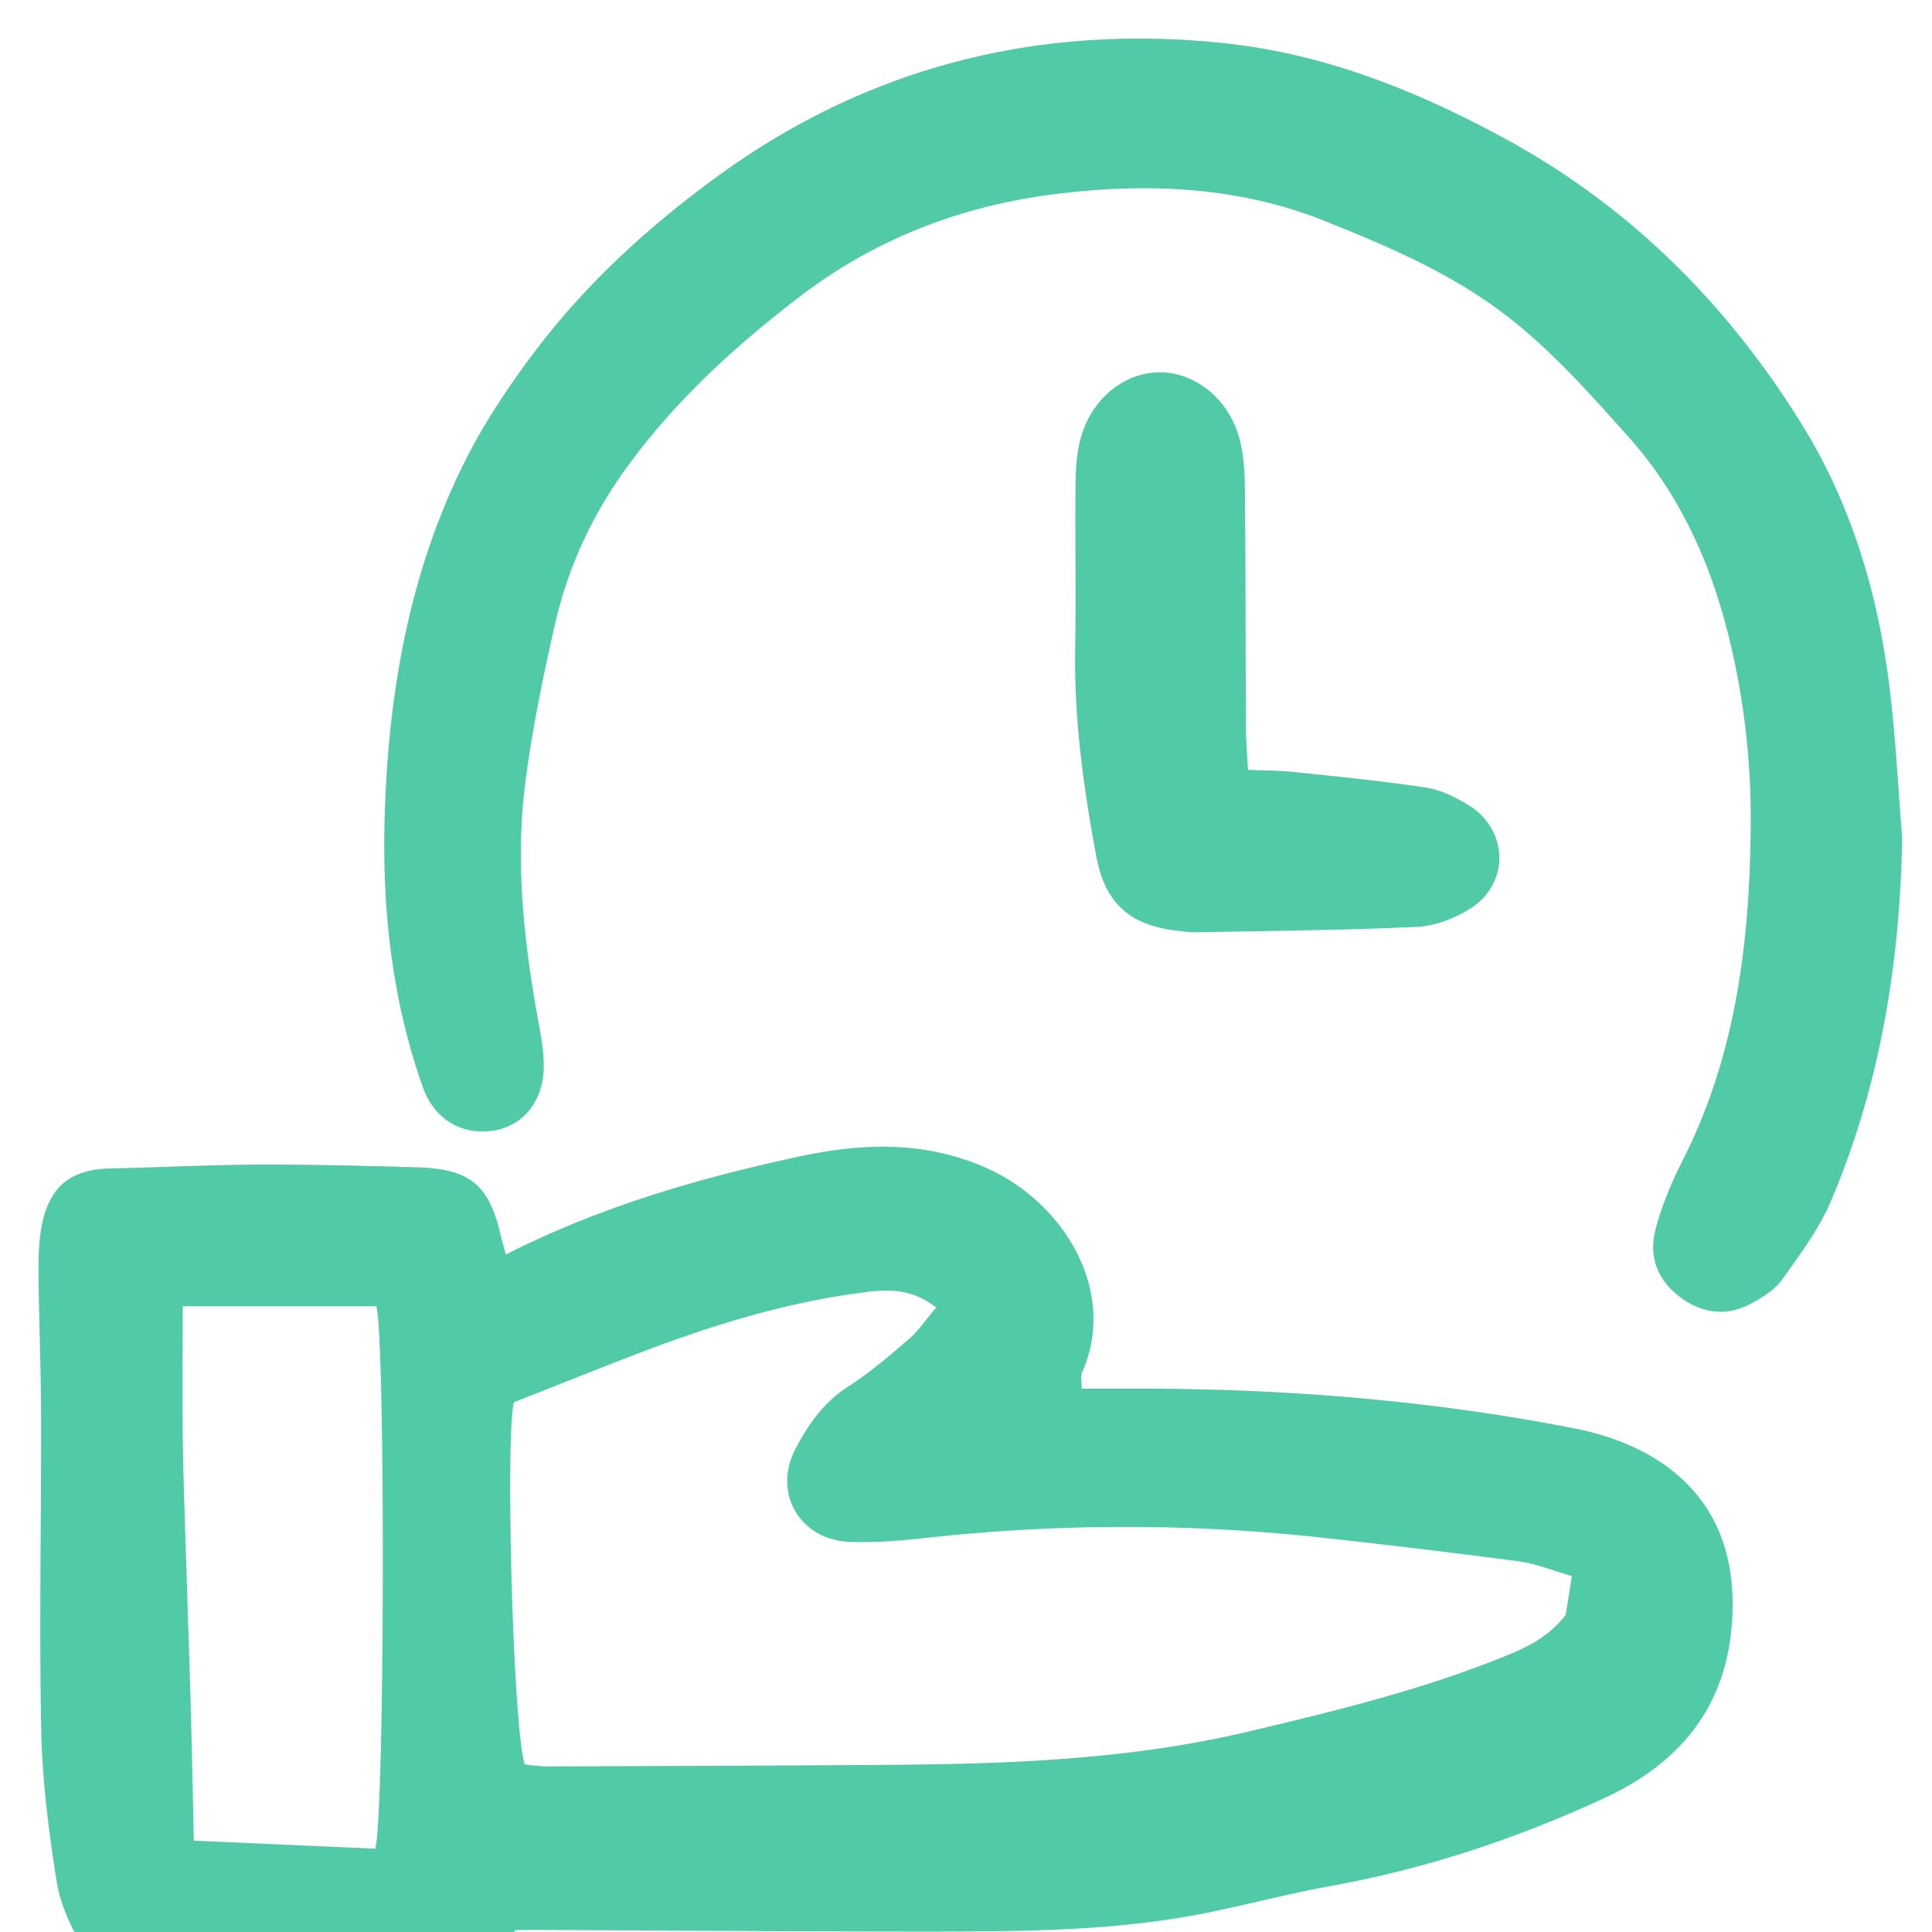
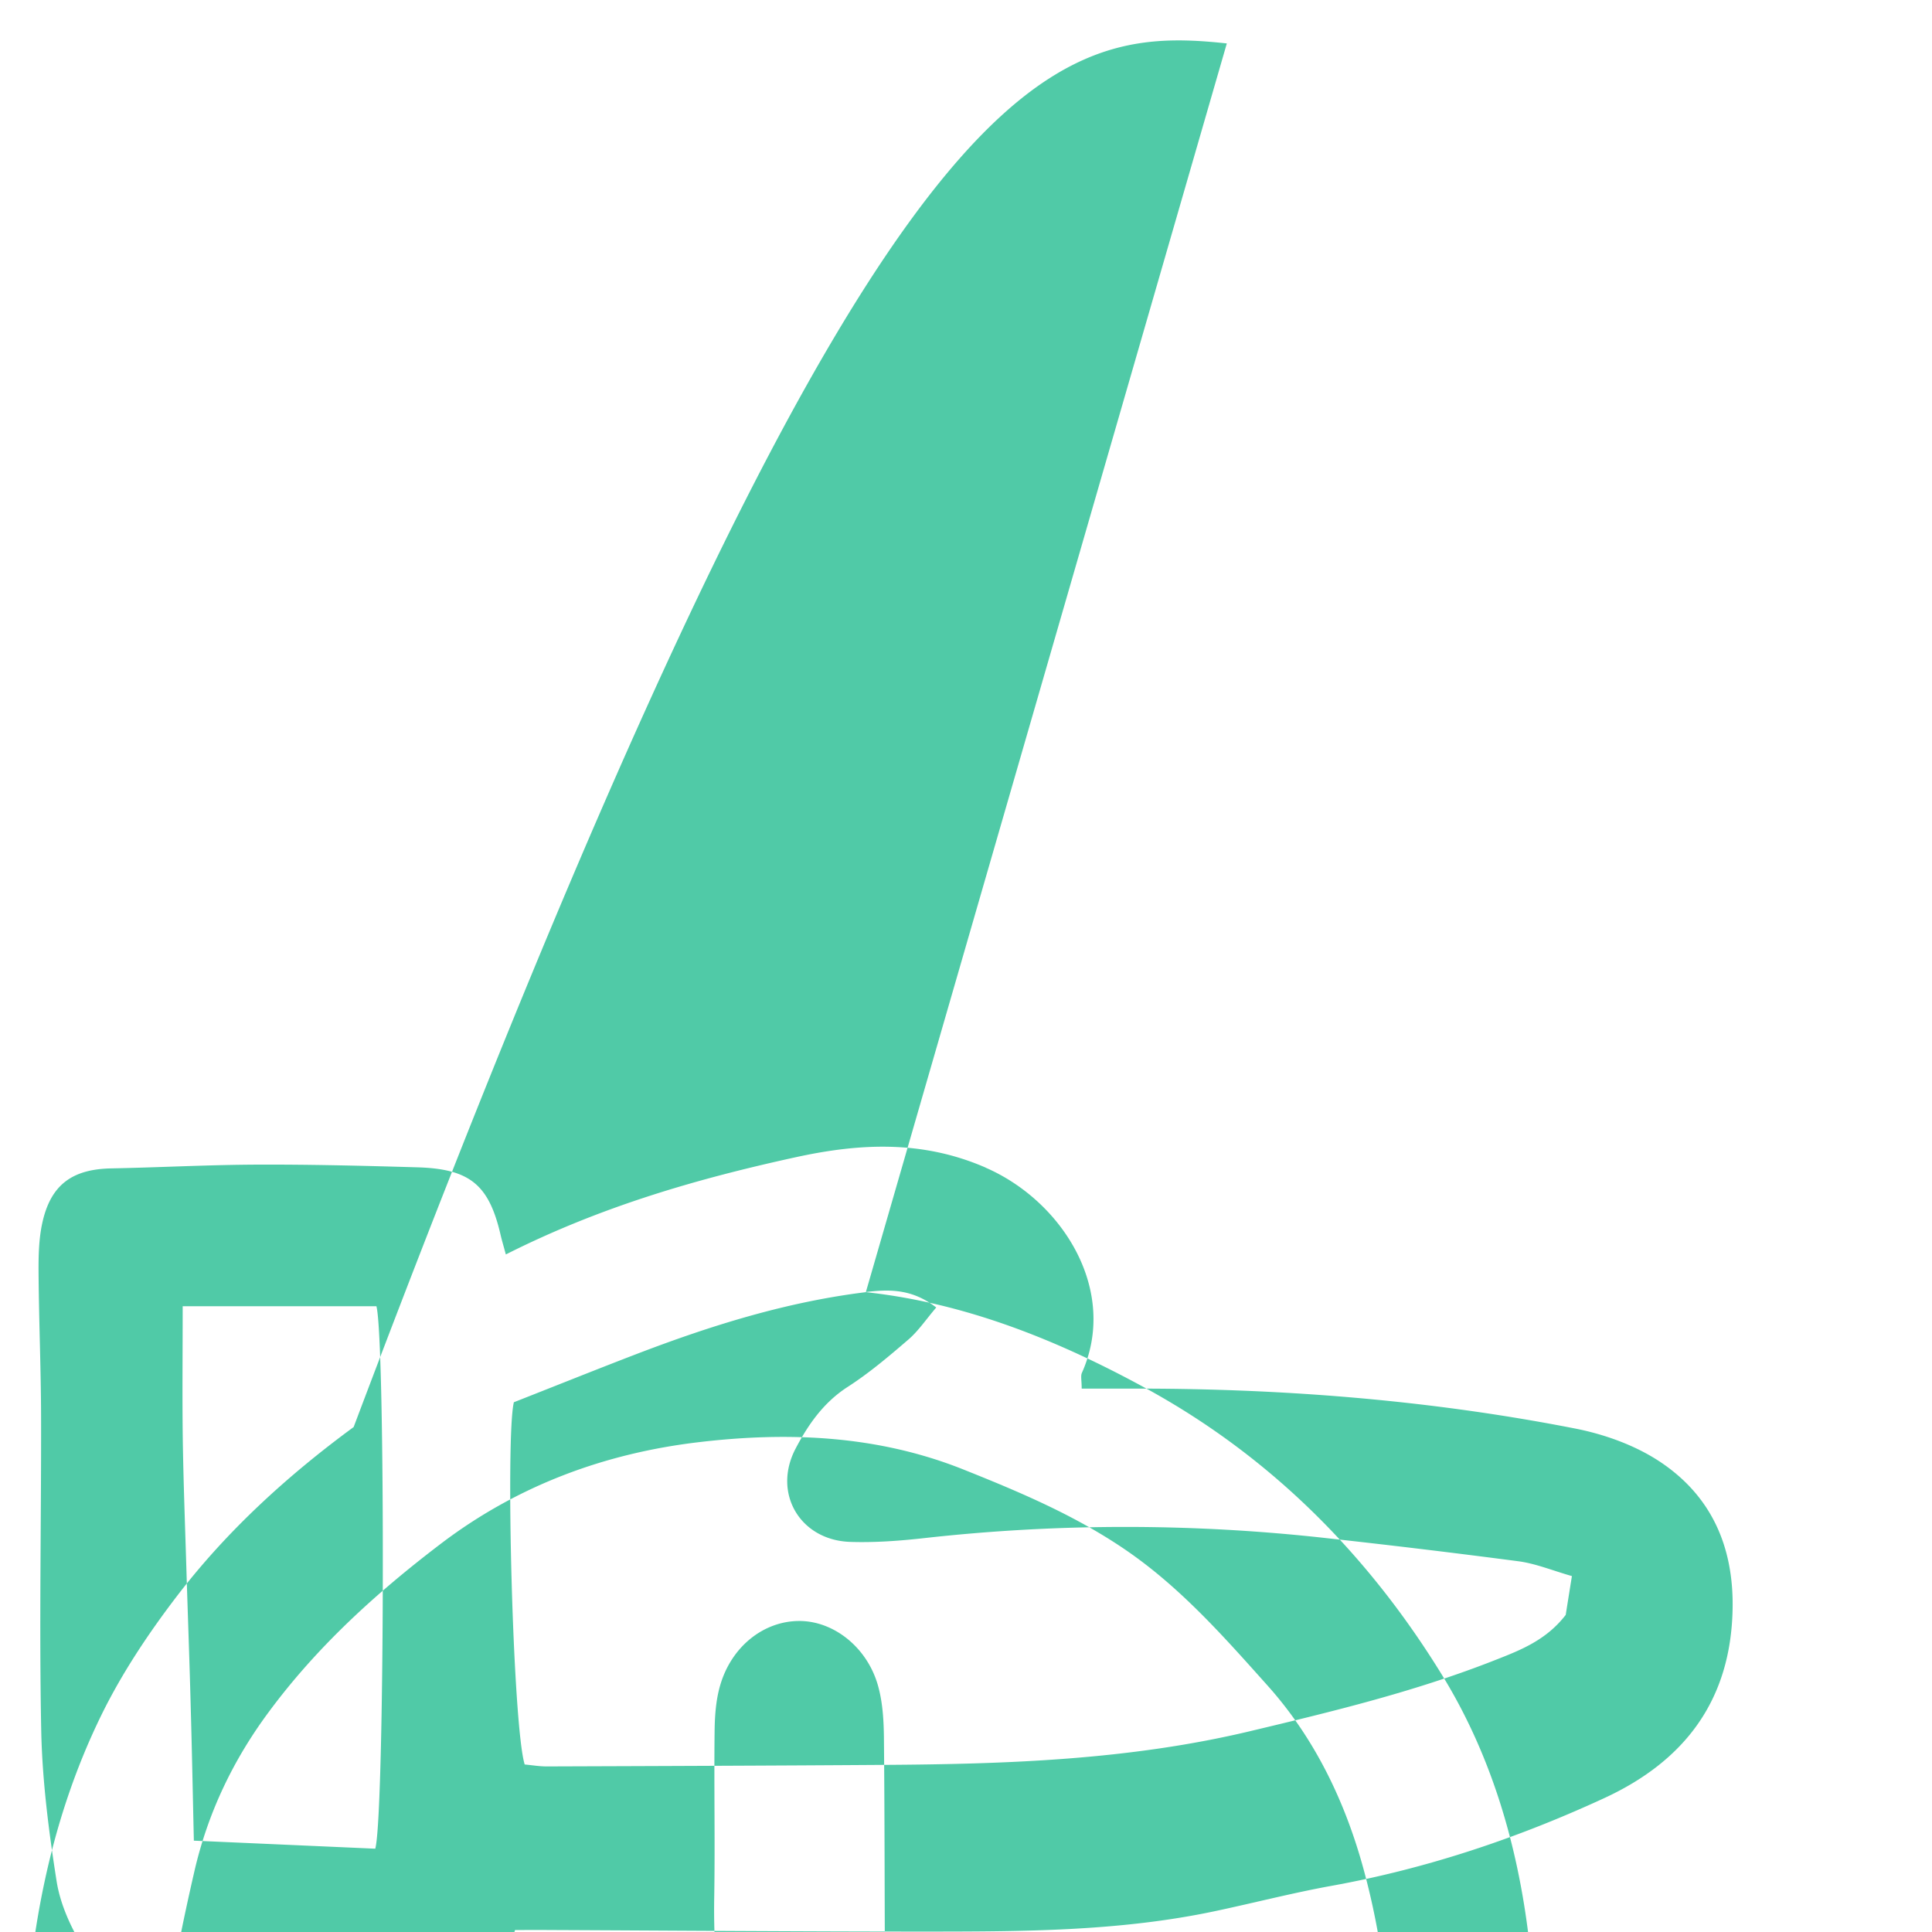
<svg xmlns="http://www.w3.org/2000/svg" width="50" height="50" viewBox="0 0 50 50">
  <title>Icon/Fast</title>
  <g id="Icon/Fast" fill="none" fill-rule="evenodd">
-     <path d="M25.51 30.22c1.998.87 3.44 3.187 2.49 5.308-.037.08-.006.192-.006.41h1.076c3.926-.02 7.828.275 11.683 1.03.77.15 1.568.436 2.215.867 1.31.875 1.896 2.17 1.872 3.777-.036 2.39-1.244 3.964-3.324 4.924-2.252 1.04-4.594 1.823-7.044 2.267-1.02.184-2.026.446-3.04.66-2.475.523-4.988.525-7.5.526-3.246 0-6.494-.026-9.74-.04-.268-.002-.533 0-.863 0-.397 1.326-1.462 1.628-2.66 1.633-2.01.01-4.02.01-6.026-.054-.98-.032-1.967-.253-2.525-1.184-.306-.507-.564-1.088-.654-1.665-.202-1.285-.37-2.59-.397-3.888-.054-2.71.002-5.422-.004-8.134-.003-1.237-.056-2.475-.065-3.714-.003-.432.005-.876.097-1.295.216-.985.772-1.39 1.78-1.41 1.27-.025 2.54-.094 3.81-.098 1.37-.005 2.743.03 4.114.07 1.368.04 1.86.455 2.16 1.765.03.128.068.253.132.49 2.456-1.24 4.955-1.96 7.506-2.517 1.66-.362 3.275-.444 4.913.27zM9.74 33.805H4.728c0 1.225-.013 2.356.003 3.486.018 1.138.062 2.276.096 3.413.036 1.17.08 2.34.11 3.512.032 1.123.053 2.247.08 3.42l4.695.208c.246-.878.264-13.15.03-14.038zm12.668-.364c-2.038.25-3.982.855-5.892 1.585-1.054.404-2.1.825-3.217 1.264-.22.896-.027 8.38.28 9.375.18.016.376.05.57.05 2.913-.01 5.824-.02 8.736-.04 3.18-.02 6.346-.128 9.47-.873 2.15-.512 4.288-1.03 6.346-1.842.648-.255 1.313-.51 1.82-1.167.038-.245.09-.565.16-1.004-.504-.144-.934-.323-1.38-.383a237.67 237.67 0 0 0-4.978-.6 46.914 46.914 0 0 0-10.42.002c-.63.07-1.27.117-1.902.096-1.302-.045-2.016-1.27-1.408-2.42.326-.62.722-1.188 1.34-1.588.56-.36 1.074-.796 1.58-1.232.258-.223.454-.52.717-.826-.63-.49-1.227-.472-1.822-.4zM31.75 1.126c2.585.28 4.99 1.252 7.26 2.495 3.238 1.774 5.766 4.33 7.677 7.454 1.248 2.043 1.922 4.335 2.214 6.716.16 1.292.222 2.597.327 3.895-.056 3.252-.572 6.405-1.844 9.4-.308.725-.8 1.378-1.26 2.026-.185.26-.493.452-.78.61-.652.36-1.295.28-1.88-.166-.56-.425-.793-1.032-.63-1.69.156-.638.424-1.263.723-1.855 1.38-2.733 1.73-5.67 1.752-8.67.013-1.78-.208-3.55-.673-5.263-.474-1.75-1.262-3.396-2.48-4.76-1.13-1.262-2.25-2.54-3.678-3.518-1.312-.898-2.745-1.502-4.204-2.085-2.21-.883-4.516-.98-6.82-.71-2.454.285-4.737 1.128-6.73 2.652-1.653 1.26-3.175 2.643-4.42 4.325-.933 1.255-1.588 2.633-1.934 4.144-.306 1.333-.582 2.68-.763 4.033-.28 2.074-.06 4.14.31 6.19.078.427.164.863.155 1.292-.017.852-.53 1.477-1.245 1.608-.84.156-1.582-.258-1.885-1.115-.827-2.335-1.07-4.76-.98-7.216.11-3.068.642-6.063 2-8.84.538-1.1 1.235-2.142 1.982-3.116 1.287-1.675 2.85-3.097 4.55-4.345C22.443 1.716 26.907.6 31.75 1.124zm-1.74 8.51c.918-.01 1.808.705 2.07 1.73.108.413.133.857.138 1.287.02 2.07.016 4.143.028 6.214 0 .324.03.65.052 1.056.456.02.85.018 1.238.06 1.127.12 2.255.23 3.373.4.383.06.767.25 1.103.457 1.023.633 1.066 2.01.056 2.662-.406.26-.92.462-1.396.485-1.9.09-3.805.103-5.708.14-.166.003-.333-.022-.5-.04-1.225-.14-1.866-.714-2.09-1.92-.332-1.776-.58-3.56-.548-5.374.024-1.436-.007-2.873.01-4.308.005-.397.034-.808.145-1.187.292-1 1.118-1.652 2.026-1.662z" id="Combined-Shape" fill="#50CAA7" />
+     <path d="M25.51 30.22c1.998.87 3.44 3.187 2.49 5.308-.037.08-.006.192-.006.41h1.076c3.926-.02 7.828.275 11.683 1.03.77.15 1.568.436 2.215.867 1.31.875 1.896 2.17 1.872 3.777-.036 2.39-1.244 3.964-3.324 4.924-2.252 1.04-4.594 1.823-7.044 2.267-1.02.184-2.026.446-3.04.66-2.475.523-4.988.525-7.5.526-3.246 0-6.494-.026-9.74-.04-.268-.002-.533 0-.863 0-.397 1.326-1.462 1.628-2.66 1.633-2.01.01-4.02.01-6.026-.054-.98-.032-1.967-.253-2.525-1.184-.306-.507-.564-1.088-.654-1.665-.202-1.285-.37-2.59-.397-3.888-.054-2.71.002-5.422-.004-8.134-.003-1.237-.056-2.475-.065-3.714-.003-.432.005-.876.097-1.295.216-.985.772-1.39 1.78-1.41 1.27-.025 2.54-.094 3.81-.098 1.37-.005 2.743.03 4.114.07 1.368.04 1.86.455 2.16 1.765.03.128.068.253.132.49 2.456-1.24 4.955-1.96 7.506-2.517 1.66-.362 3.275-.444 4.913.27zM9.74 33.805H4.728c0 1.225-.013 2.356.003 3.486.018 1.138.062 2.276.096 3.413.036 1.17.08 2.34.11 3.512.032 1.123.053 2.247.08 3.42l4.695.208c.246-.878.264-13.15.03-14.038zm12.668-.364c-2.038.25-3.982.855-5.892 1.585-1.054.404-2.1.825-3.217 1.264-.22.896-.027 8.38.28 9.375.18.016.376.05.57.05 2.913-.01 5.824-.02 8.736-.04 3.18-.02 6.346-.128 9.47-.873 2.15-.512 4.288-1.03 6.346-1.842.648-.255 1.313-.51 1.82-1.167.038-.245.09-.565.16-1.004-.504-.144-.934-.323-1.38-.383a237.67 237.67 0 0 0-4.978-.6 46.914 46.914 0 0 0-10.42.002c-.63.07-1.27.117-1.902.096-1.302-.045-2.016-1.27-1.408-2.42.326-.62.722-1.188 1.34-1.588.56-.36 1.074-.796 1.58-1.232.258-.223.454-.52.717-.826-.63-.49-1.227-.472-1.822-.4zc2.585.28 4.99 1.252 7.26 2.495 3.238 1.774 5.766 4.33 7.677 7.454 1.248 2.043 1.922 4.335 2.214 6.716.16 1.292.222 2.597.327 3.895-.056 3.252-.572 6.405-1.844 9.4-.308.725-.8 1.378-1.26 2.026-.185.26-.493.452-.78.61-.652.36-1.295.28-1.88-.166-.56-.425-.793-1.032-.63-1.69.156-.638.424-1.263.723-1.855 1.38-2.733 1.73-5.67 1.752-8.67.013-1.78-.208-3.55-.673-5.263-.474-1.75-1.262-3.396-2.48-4.76-1.13-1.262-2.25-2.54-3.678-3.518-1.312-.898-2.745-1.502-4.204-2.085-2.21-.883-4.516-.98-6.82-.71-2.454.285-4.737 1.128-6.73 2.652-1.653 1.26-3.175 2.643-4.42 4.325-.933 1.255-1.588 2.633-1.934 4.144-.306 1.333-.582 2.68-.763 4.033-.28 2.074-.06 4.14.31 6.19.078.427.164.863.155 1.292-.017.852-.53 1.477-1.245 1.608-.84.156-1.582-.258-1.885-1.115-.827-2.335-1.07-4.76-.98-7.216.11-3.068.642-6.063 2-8.84.538-1.1 1.235-2.142 1.982-3.116 1.287-1.675 2.85-3.097 4.55-4.345C22.443 1.716 26.907.6 31.75 1.124zm-1.74 8.51c.918-.01 1.808.705 2.07 1.73.108.413.133.857.138 1.287.02 2.07.016 4.143.028 6.214 0 .324.03.65.052 1.056.456.02.85.018 1.238.06 1.127.12 2.255.23 3.373.4.383.06.767.25 1.103.457 1.023.633 1.066 2.01.056 2.662-.406.26-.92.462-1.396.485-1.9.09-3.805.103-5.708.14-.166.003-.333-.022-.5-.04-1.225-.14-1.866-.714-2.09-1.92-.332-1.776-.58-3.56-.548-5.374.024-1.436-.007-2.873.01-4.308.005-.397.034-.808.145-1.187.292-1 1.118-1.652 2.026-1.662z" id="Combined-Shape" fill="#50CAA7" />
  </g>
</svg>